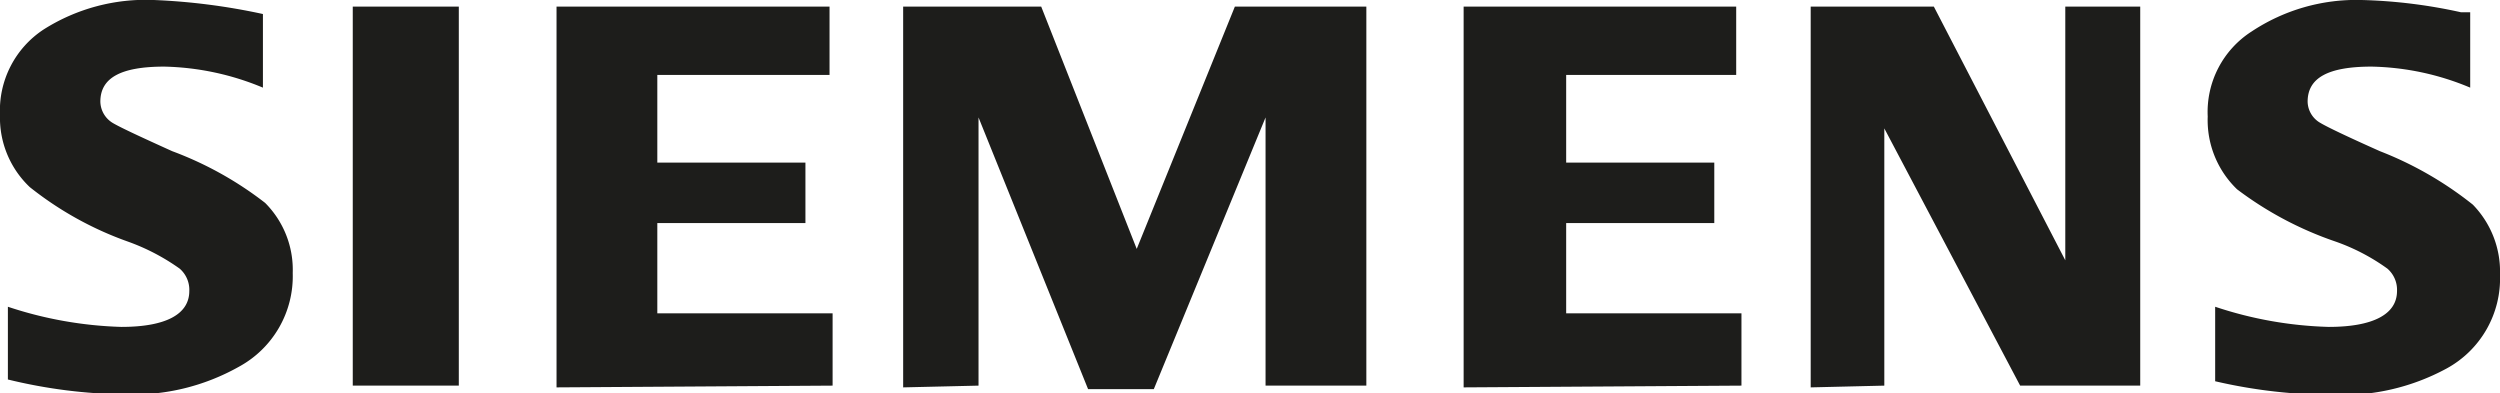
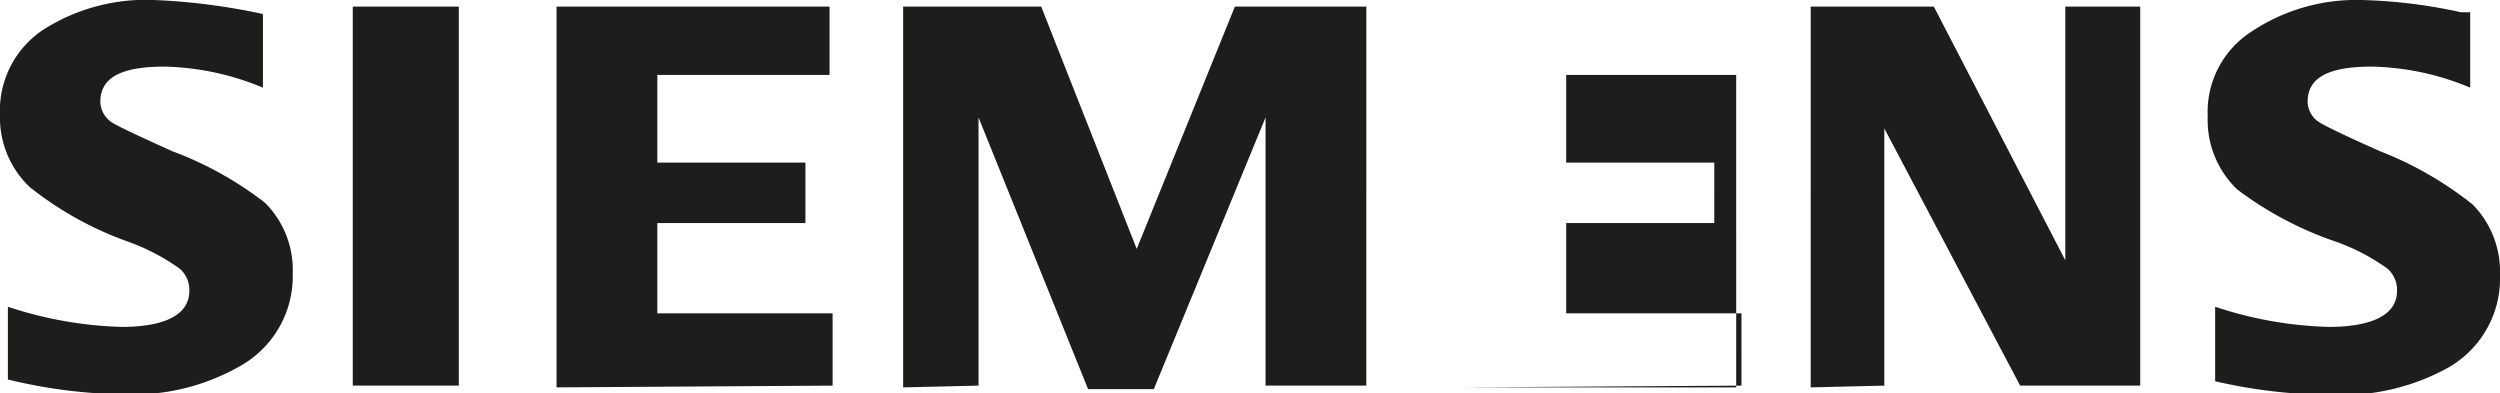
<svg xmlns="http://www.w3.org/2000/svg" viewBox="0 0 57.05 8.97">
  <defs>
    <style>.cls-1{fill:#1d1d1b;}</style>
  </defs>
  <title>Asset 25</title>
  <g id="Layer_2" data-name="Layer 2">
    <g id="Layer_1-2" data-name="Layer 1">
-       <path class="cls-1" d="M50.55,8.66V7a8.92,8.92,0,0,0,2.59.46c1,0,1.56-.28,1.56-.82a.64.64,0,0,0-.22-.51,4.65,4.65,0,0,0-1.19-.62,8,8,0,0,1-2.24-1.19,2.19,2.19,0,0,1-.67-1.66,2.18,2.18,0,0,1,1-1.94A4.32,4.32,0,0,1,53.89,0a11.82,11.82,0,0,1,2.27.28l.21,0V2a6.08,6.08,0,0,0-2.25-.48c-1,0-1.46.26-1.46.8a.57.57,0,0,0,.3.49c.15.09.61.31,1.35.64a8.12,8.12,0,0,1,2.12,1.22,2.19,2.19,0,0,1,.62,1.6,2.34,2.34,0,0,1-1.22,2.14,5,5,0,0,1-2.58.6,11.9,11.9,0,0,1-2.7-.31m-9.23.14V.15h2.81l3,5.79V.15h1.71V8.8H46.1L43,2.93V8.8Zm-7.92,0V.15h6.22V1.71H35.74v2h3.38V5.09H35.74V7.15h4V8.8Zm-12.79,0V.15h3.15l2.18,5.53L28.18.15h3V8.8h-2.3V2.68l-2.55,6.2h-1.5l-2.5-6.2V8.8Zm-7.91,0V.15h6.23V1.71H15v2h3.38V5.09H15V7.15h4V8.8ZM8.05.15h2.42V8.8H8.05ZM.18,8.66V7a9,9,0,0,0,2.59.46c1,0,1.55-.28,1.55-.82a.64.64,0,0,0-.22-.51,4.85,4.85,0,0,0-1.19-.62A7.76,7.76,0,0,1,.68,4.27,2.18,2.18,0,0,1,0,2.62,2.21,2.21,0,0,1,1,.67,4.35,4.35,0,0,1,3.51,0,14.43,14.43,0,0,1,6,.32V2a6.16,6.16,0,0,0-2.25-.48c-1,0-1.46.26-1.46.8a.58.58,0,0,0,.29.49c.17.1.62.31,1.35.64A8,8,0,0,1,6.05,4.63a2.16,2.16,0,0,1,.63,1.6A2.35,2.35,0,0,1,5.45,8.37,4.93,4.93,0,0,1,2.87,9,11.82,11.82,0,0,1,.18,8.66" />
+       <path class="cls-1" d="M50.55,8.66V7a8.92,8.92,0,0,0,2.59.46c1,0,1.56-.28,1.56-.82a.64.64,0,0,0-.22-.51,4.65,4.65,0,0,0-1.19-.62,8,8,0,0,1-2.24-1.19,2.19,2.19,0,0,1-.67-1.66,2.18,2.18,0,0,1,1-1.94A4.32,4.32,0,0,1,53.89,0a11.82,11.82,0,0,1,2.27.28l.21,0V2a6.08,6.08,0,0,0-2.25-.48c-1,0-1.46.26-1.46.8a.57.57,0,0,0,.3.49c.15.09.61.31,1.35.64a8.12,8.12,0,0,1,2.12,1.22,2.19,2.19,0,0,1,.62,1.6,2.34,2.34,0,0,1-1.22,2.14,5,5,0,0,1-2.58.6,11.9,11.9,0,0,1-2.7-.31m-9.23.14V.15h2.81l3,5.79V.15h1.71V8.8H46.1L43,2.93V8.8Zm-7.92,0h6.22V1.71H35.74v2h3.38V5.09H35.74V7.15h4V8.8Zm-12.79,0V.15h3.15l2.18,5.53L28.18.15h3V8.8h-2.3V2.68l-2.55,6.2h-1.5l-2.5-6.2V8.8Zm-7.91,0V.15h6.23V1.71H15v2h3.38V5.09H15V7.15h4V8.8ZM8.05.15h2.42V8.8H8.05ZM.18,8.66V7a9,9,0,0,0,2.59.46c1,0,1.55-.28,1.55-.82a.64.64,0,0,0-.22-.51,4.85,4.85,0,0,0-1.19-.62A7.76,7.76,0,0,1,.68,4.27,2.18,2.18,0,0,1,0,2.62,2.21,2.21,0,0,1,1,.67,4.35,4.35,0,0,1,3.51,0,14.43,14.43,0,0,1,6,.32V2a6.16,6.16,0,0,0-2.25-.48c-1,0-1.46.26-1.46.8a.58.58,0,0,0,.29.49c.17.1.62.31,1.35.64A8,8,0,0,1,6.05,4.63a2.16,2.16,0,0,1,.63,1.6A2.35,2.35,0,0,1,5.45,8.37,4.93,4.93,0,0,1,2.87,9,11.82,11.82,0,0,1,.18,8.66" />
    </g>
  </g>
</svg>